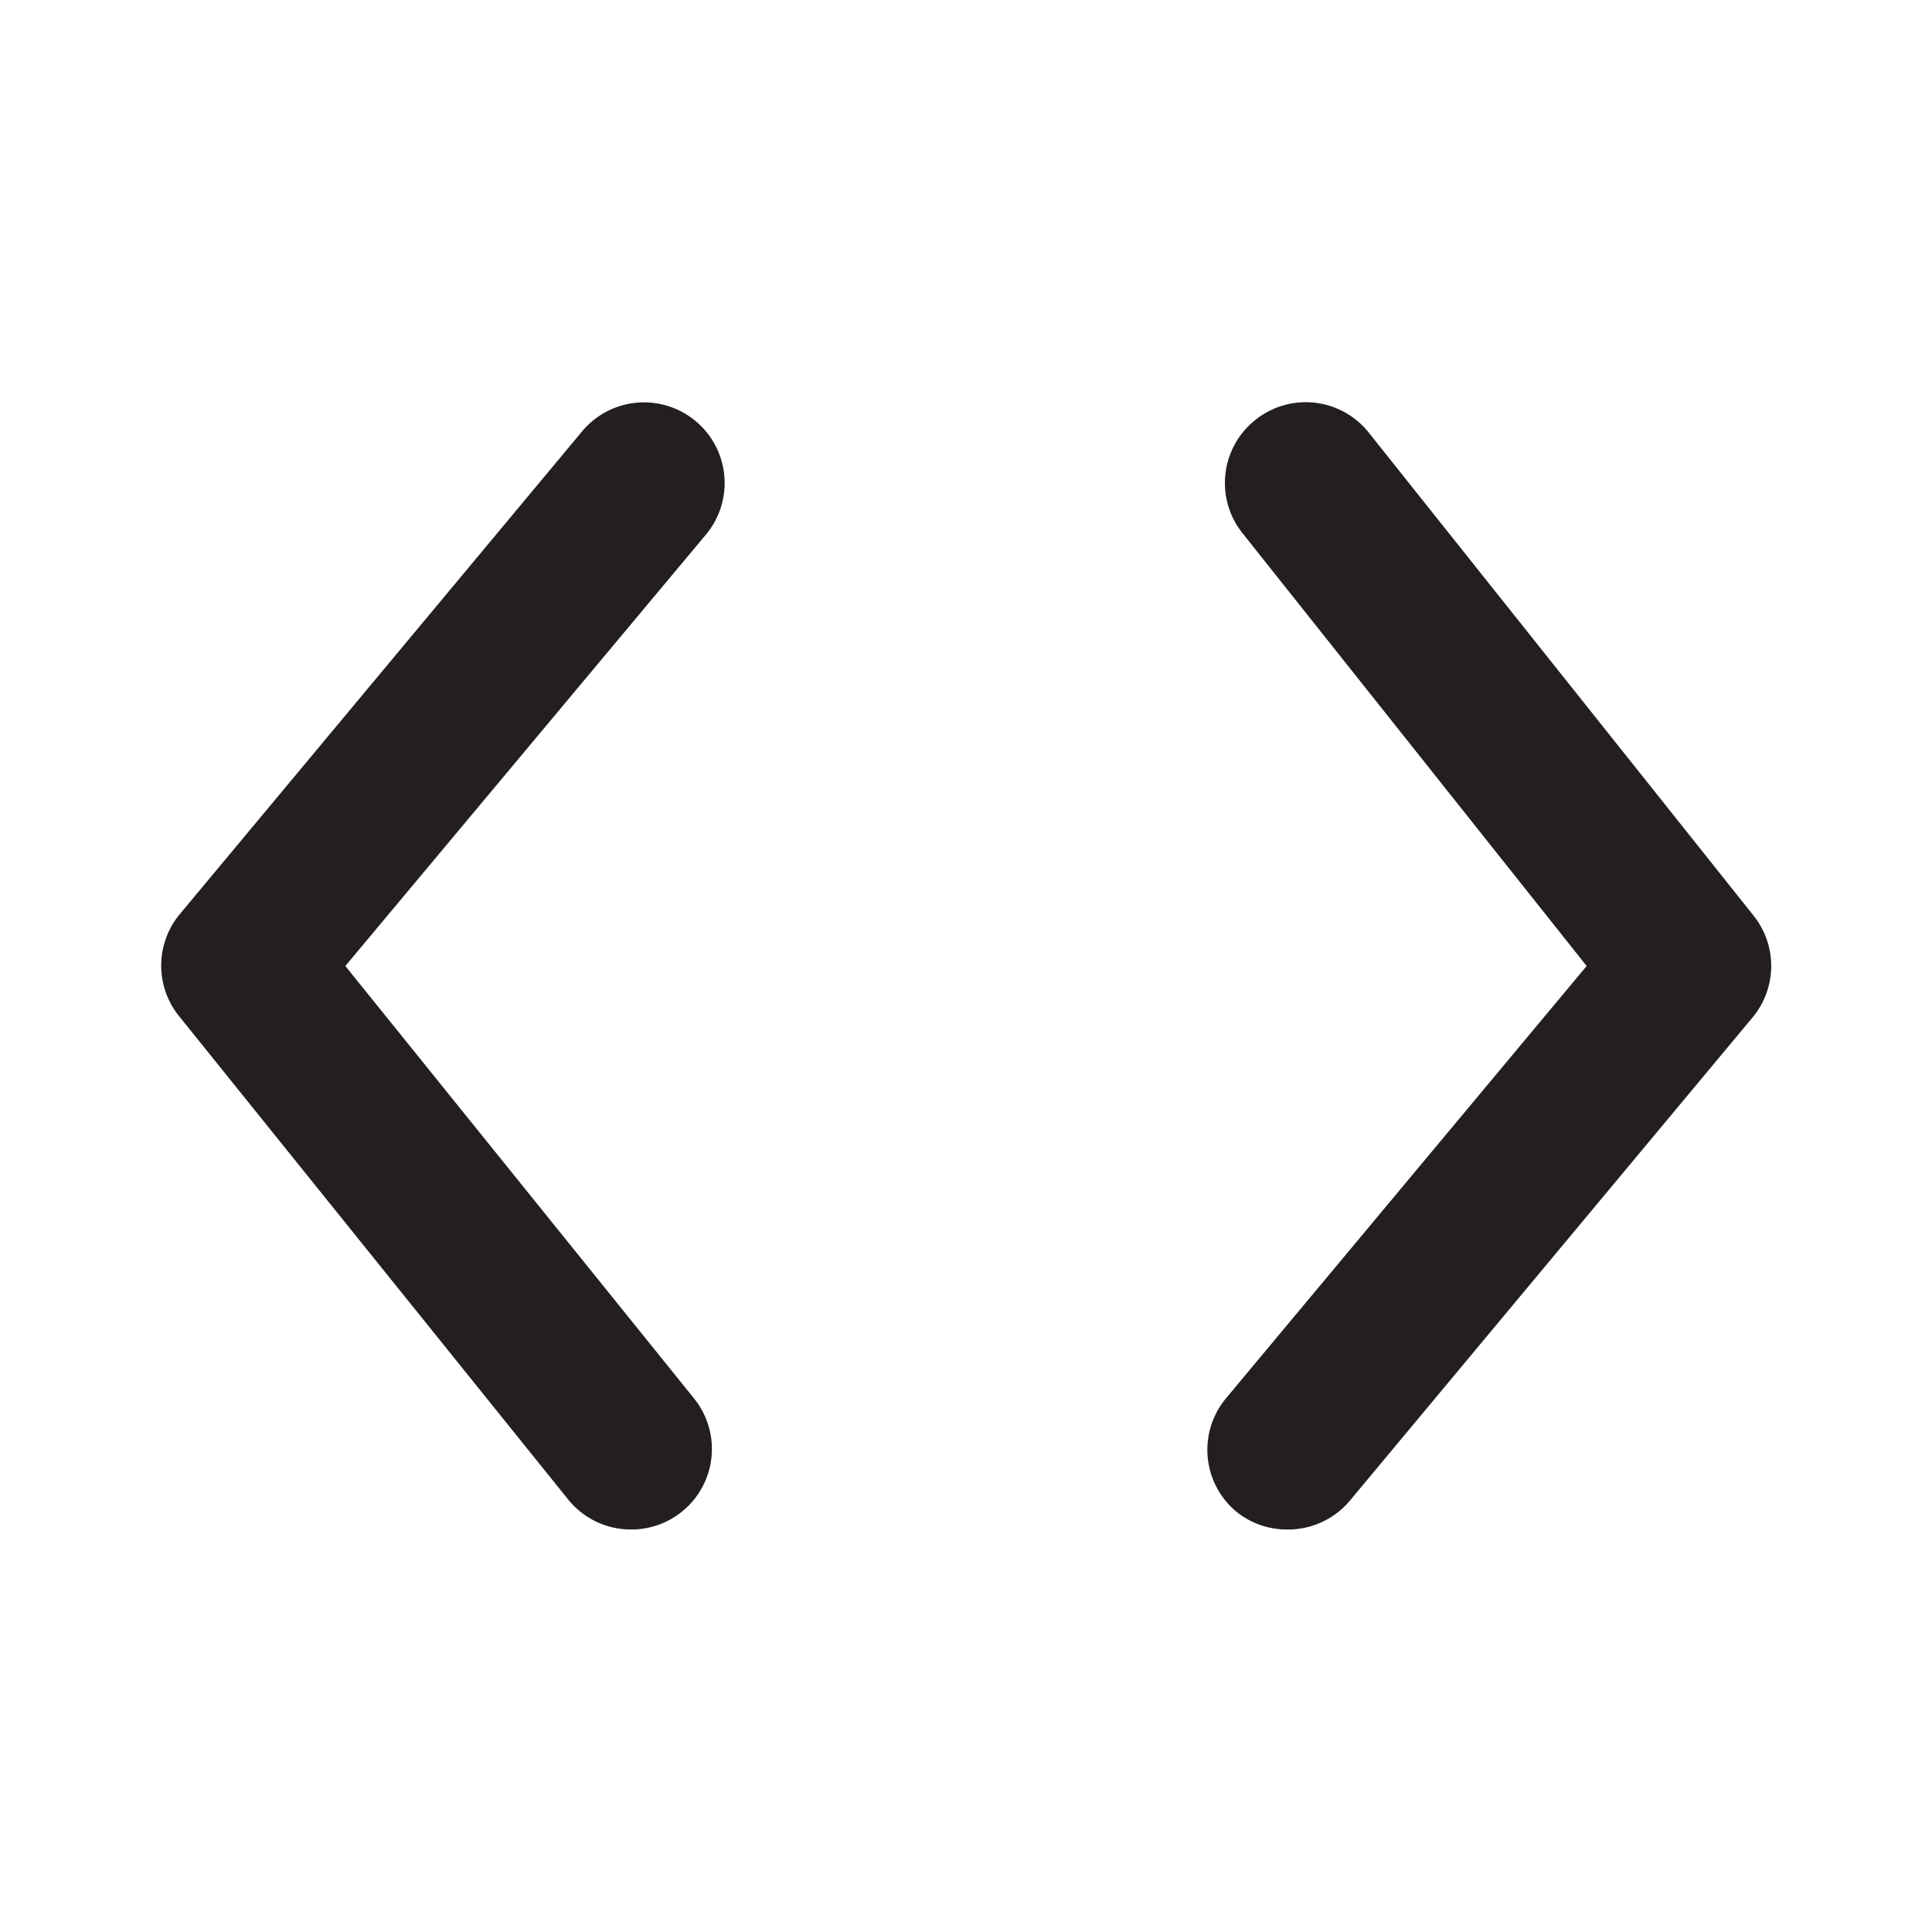
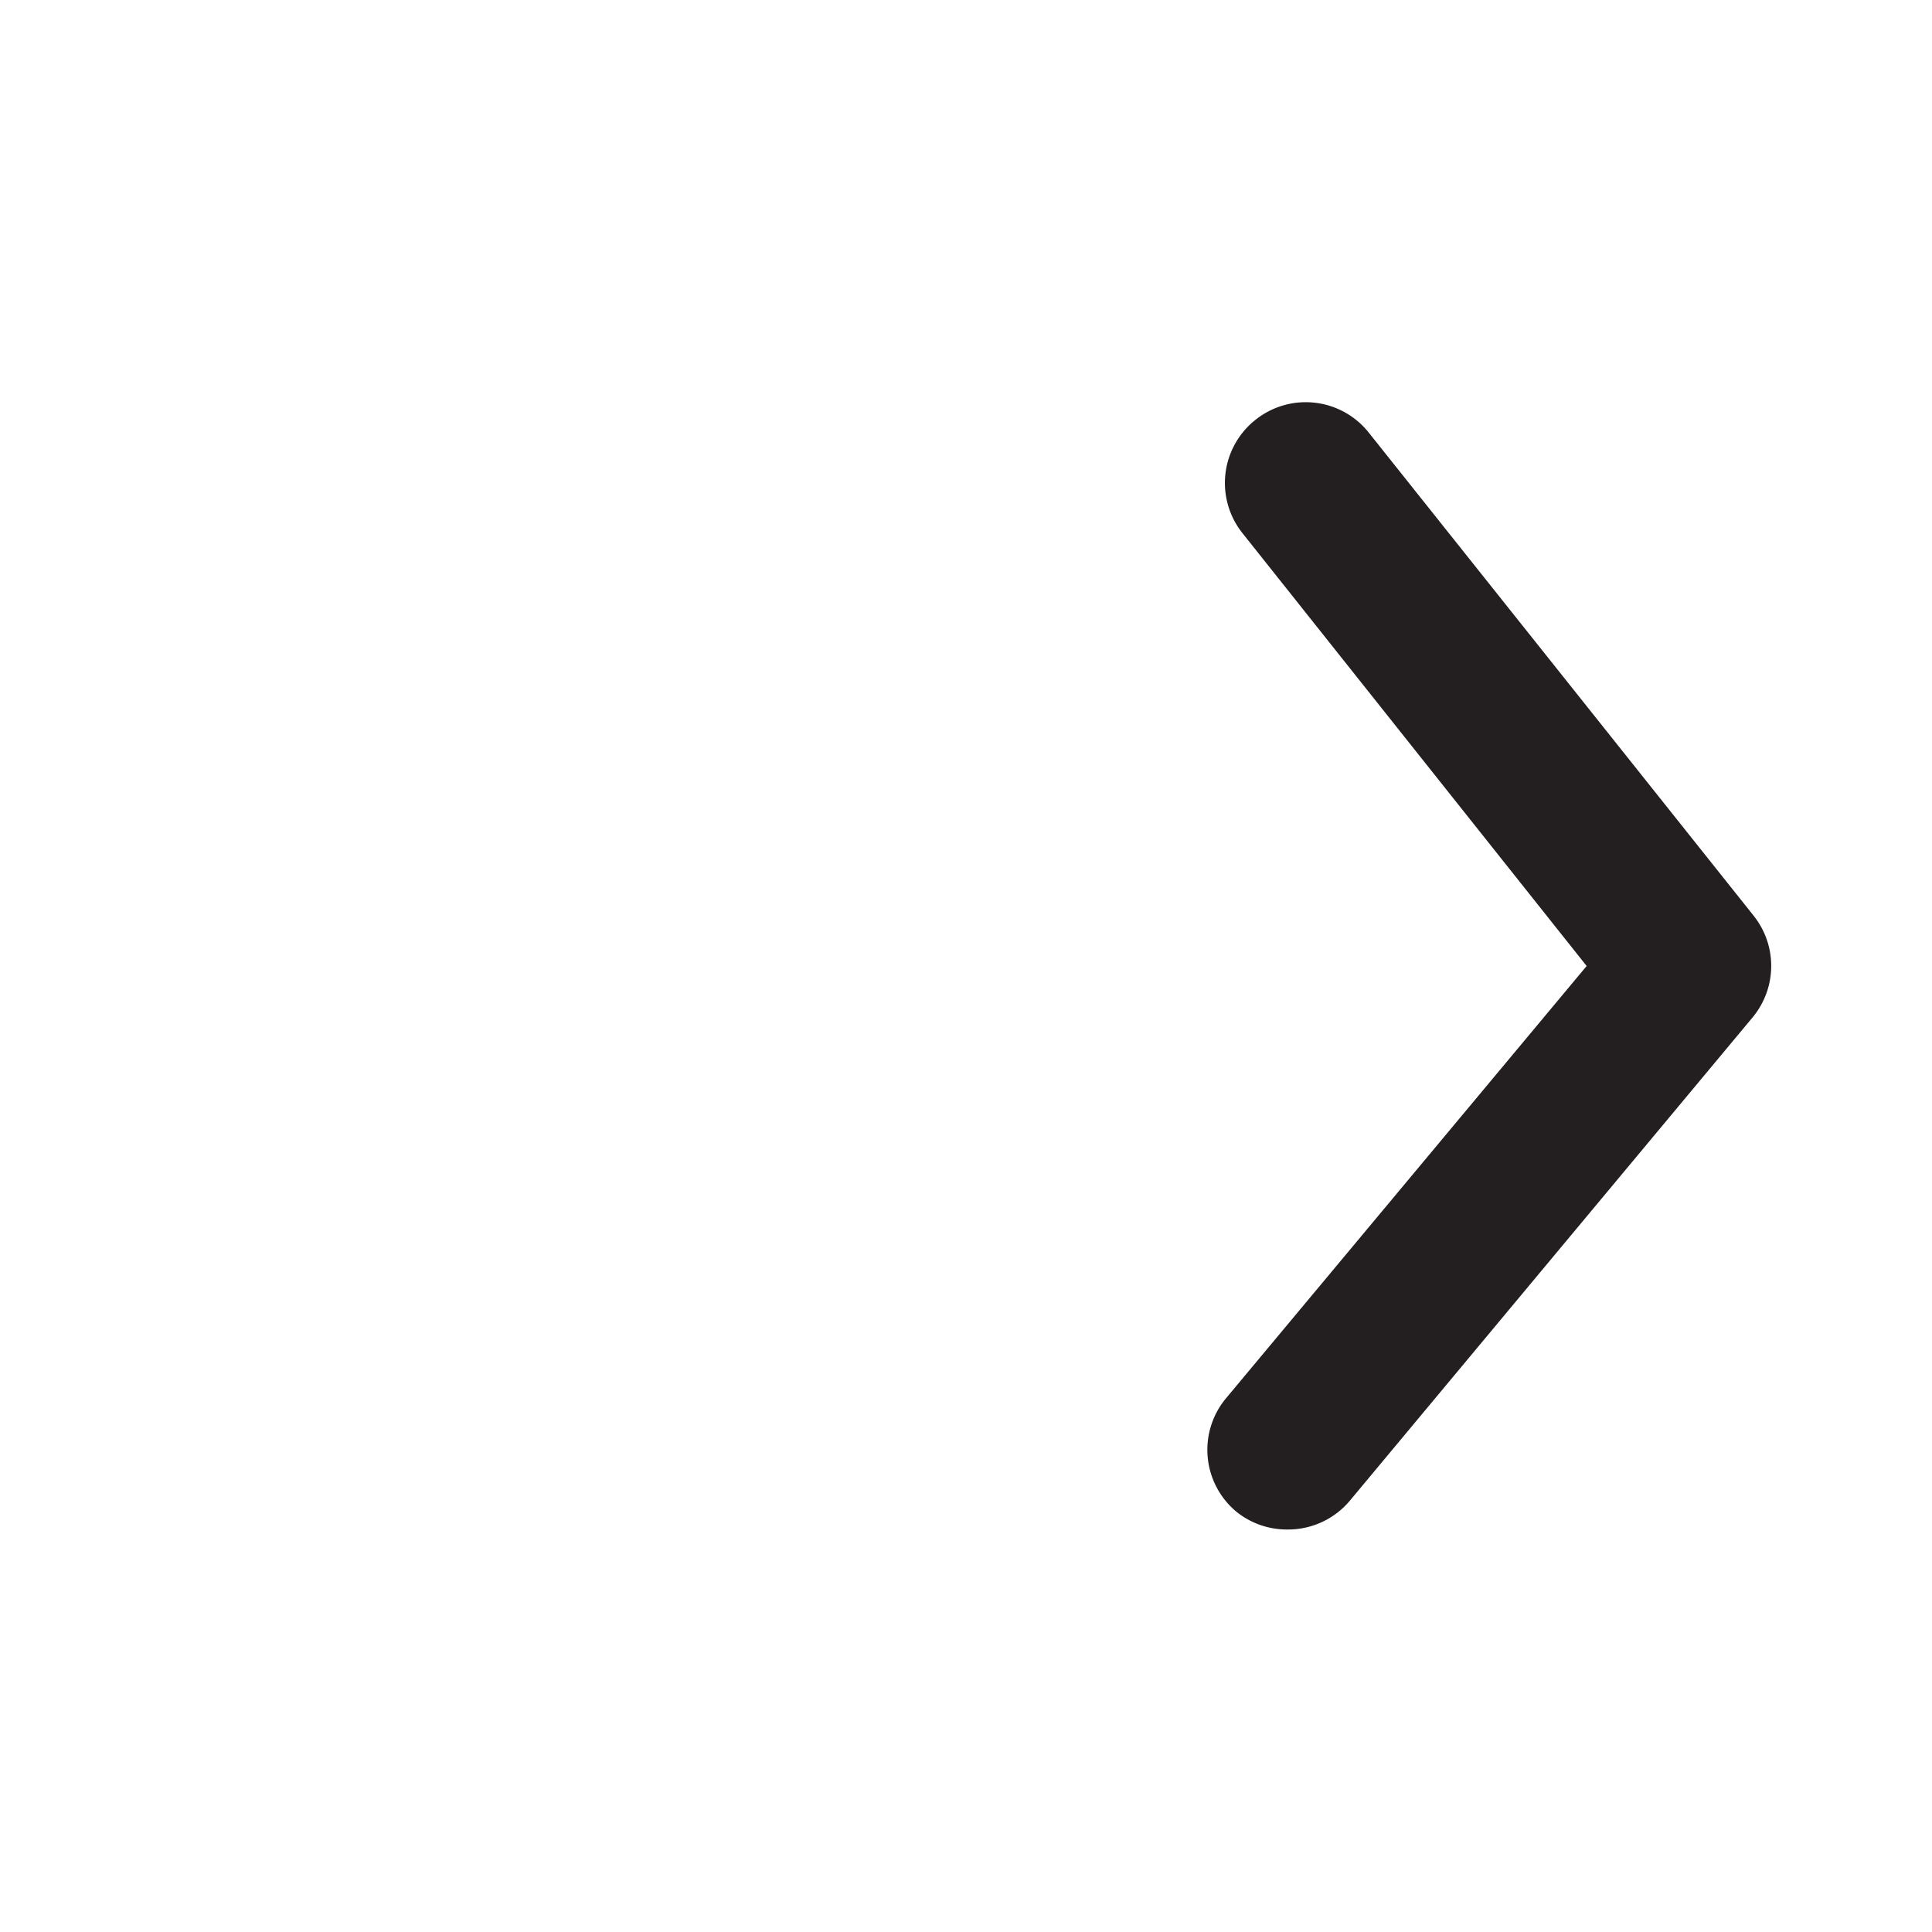
<svg xmlns="http://www.w3.org/2000/svg" viewBox="0 0 24 24">
  <defs>
    <style>.cls-1{fill:#fff;opacity:0;}.cls-2{fill:#231f20;}</style>
  </defs>
  <title>code</title>
  <g id="Layer_2" data-name="Layer 2">
    <g id="code">
      <g id="code-2" data-name="code">
        <rect class="cls-1" width="24" height="24" transform="translate(24 0) rotate(90)" />
-         <path class="cls-2" d="M8.64,5.23a1,1,0,0,0-1.41.13l-5,6a1,1,0,0,0,0,1.27l4.83,6a1,1,0,0,0,.78.37,1,1,0,0,0,.78-1.63L4.29,12,8.77,6.64A1,1,0,0,0,8.64,5.23Z" />
        <path class="cls-2" d="M21.78,11.37,17,5.37a1,1,0,0,0-1.41-.15,1,1,0,0,0-.15,1.41L19.71,12l-4.48,5.37a1,1,0,0,0,.13,1.41A1,1,0,0,0,16,19a1,1,0,0,0,.77-.36l5-6A1,1,0,0,0,21.78,11.37Z" />
      </g>
    </g>
  </g>
</svg>